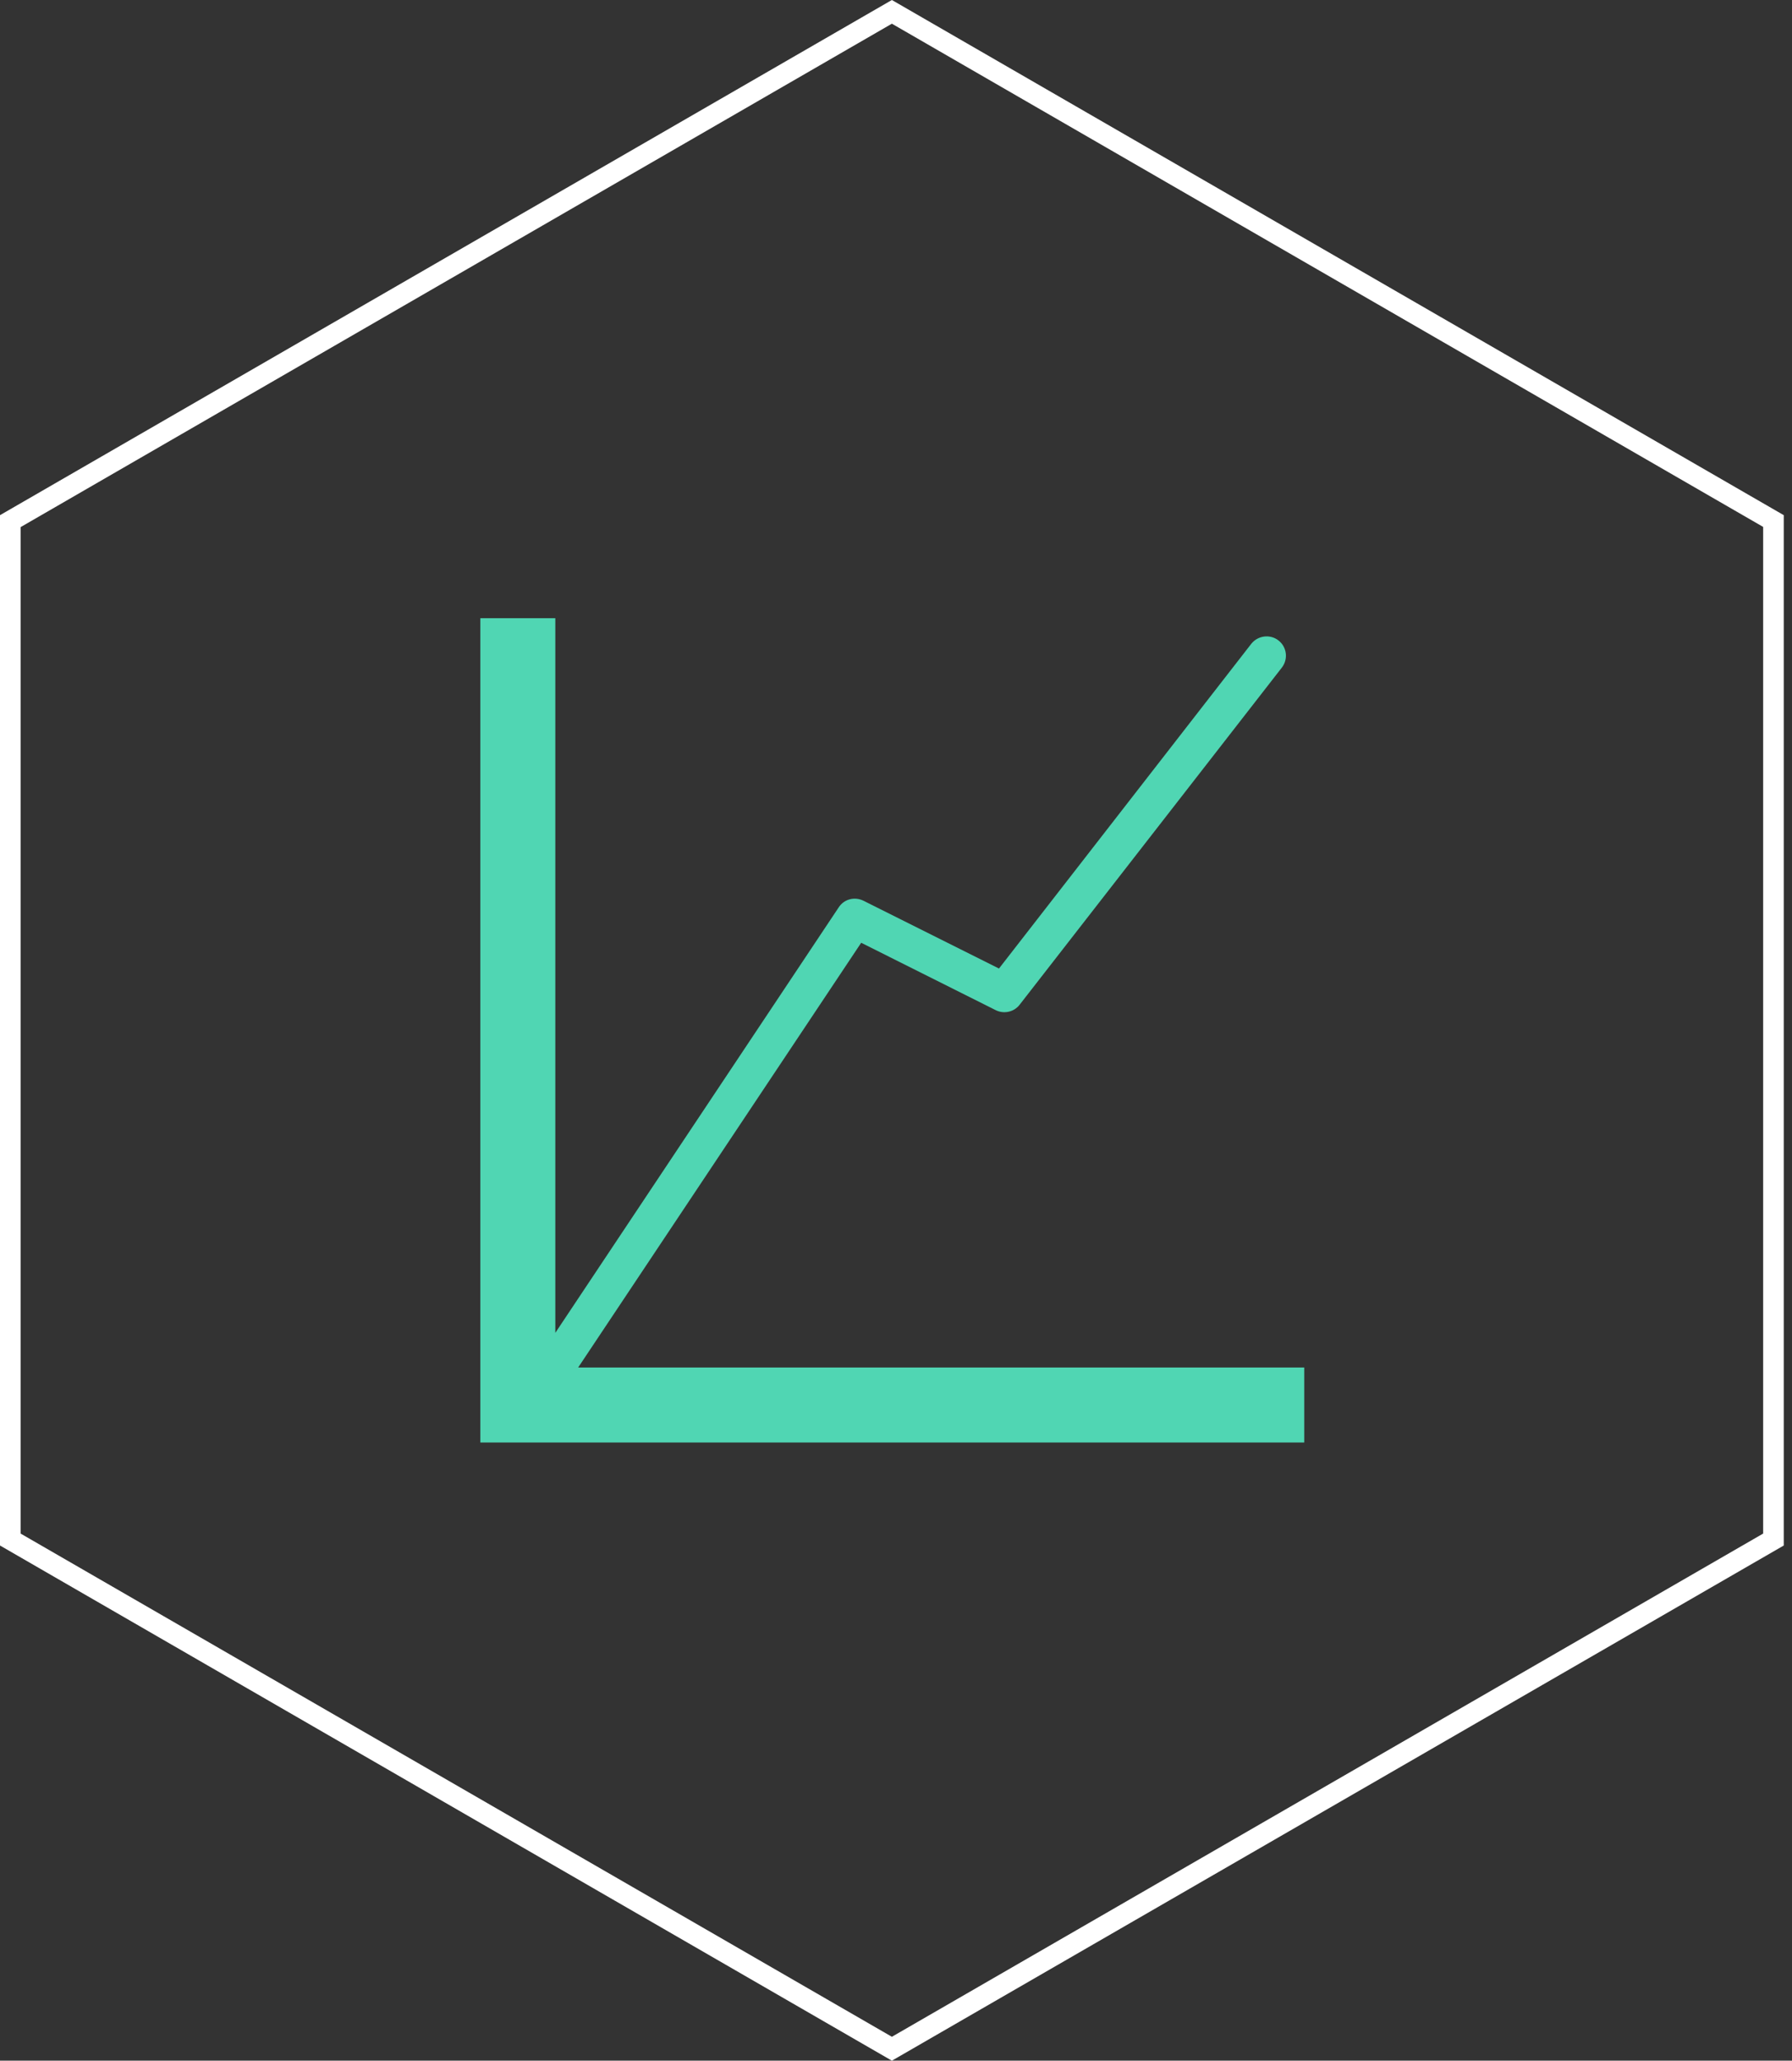
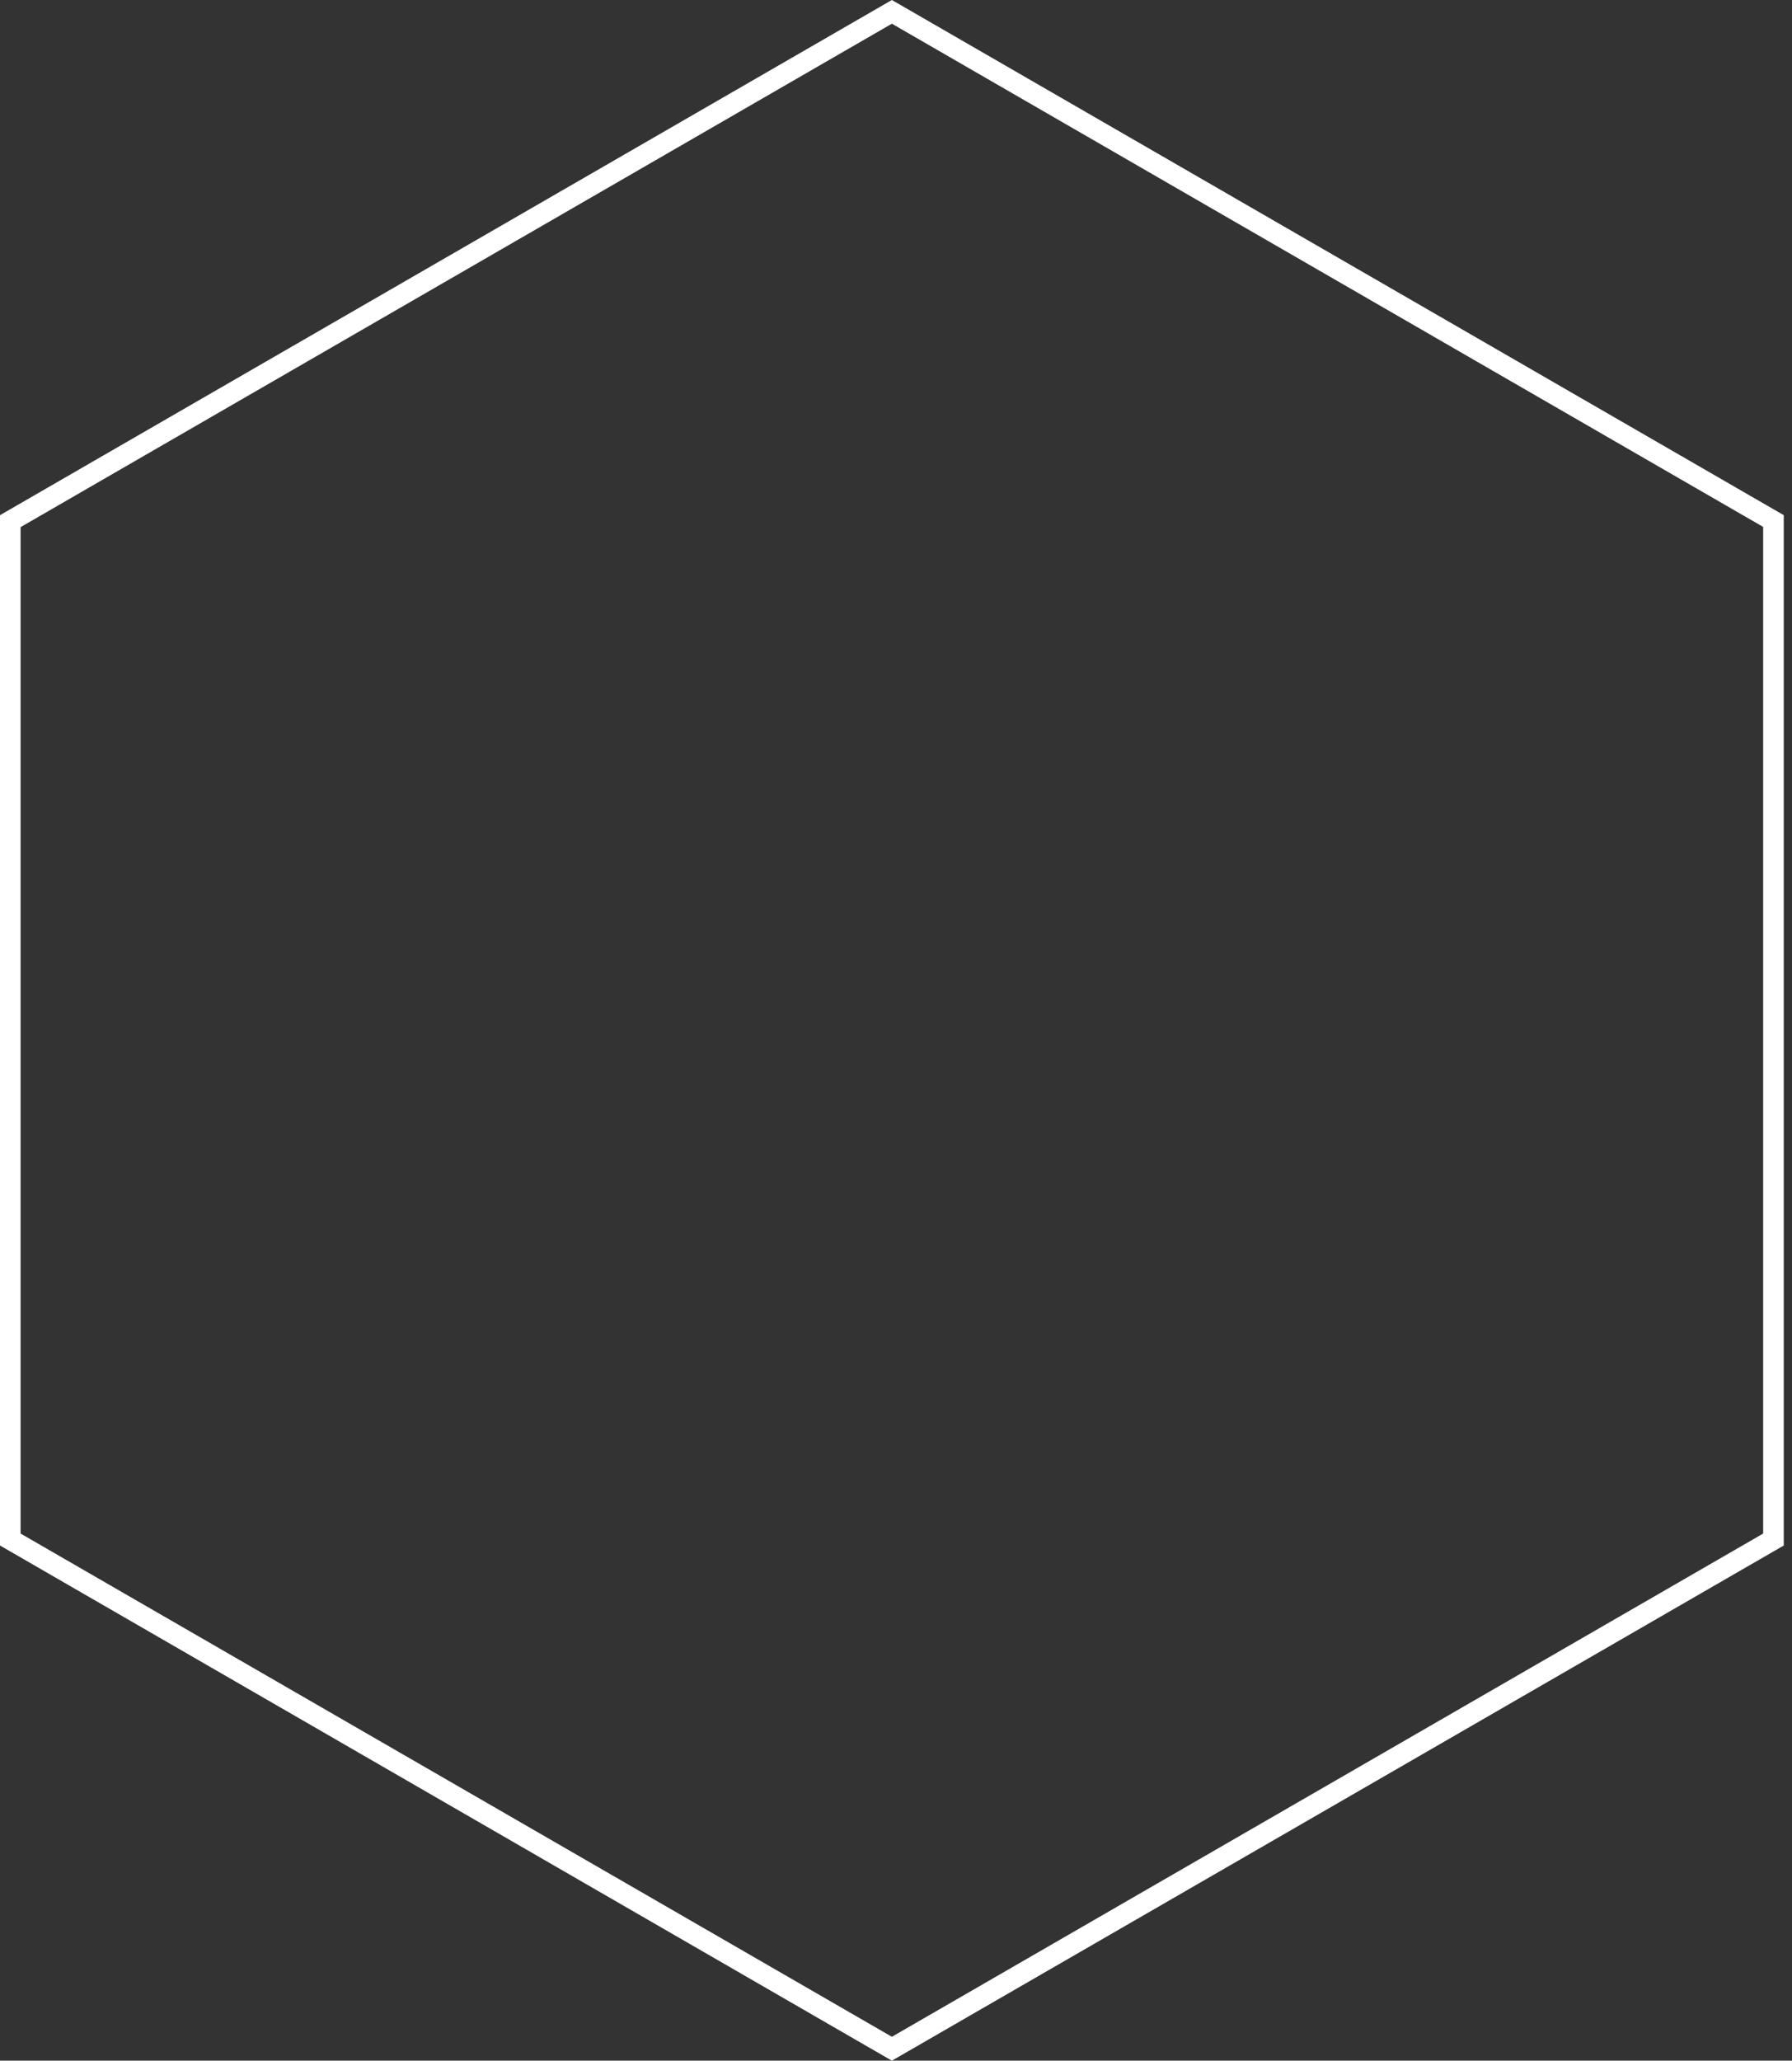
<svg xmlns="http://www.w3.org/2000/svg" width="100%" height="100%" viewBox="0 0 87 100" version="1.1" xml:space="preserve" style="fill-rule:evenodd;clip-rule:evenodd;stroke-linejoin:round;stroke-miterlimit:2;">
  <rect x="0" y="0" width="87" height="100" fill="#333333" stroke="none" />
-   <path d="M28.07,66.36l13.74,-20.61l6.53,3.27c0.4,0.2 0.89,0.09 1.16,-0.26l12.73,-16.36c0.32,-0.41 0.25,-1 -0.16,-1.32c-0.41,-0.32 -1,-0.24 -1.32,0.16l-12.25,15.76l-6.58,-3.29c-0.43,-0.21 -0.94,-0.08 -1.2,0.32l-13.76,20.65l0,-34.68l-3.64,-0l0,40l40,0l0,-3.64l-35.25,0Z" style="fill:#50d6b3;fill-rule:nonzero;" />
-   <path d="M43.3,1.15l42.3,24.42l-0,48.85l-42.3,24.42l-42.3,-24.42l0,-48.84l42.3,-24.43m-0,-1.15l-43.3,25l0,50l43.3,25l43.3,-25l-0,-50l-43.3,-25Z" style="fill:#fff;fill-rule:nonzero;" />
+   <path d="M43.3,1.15l42.3,24.42l-0,48.85l-42.3,24.42l-42.3,-24.42l0,-48.84l42.3,-24.43m-0,-1.15l-43.3,25l0,50l43.3,25l43.3,-25l-0,-50l-43.3,-25" style="fill:#fff;fill-rule:nonzero;" />
</svg>